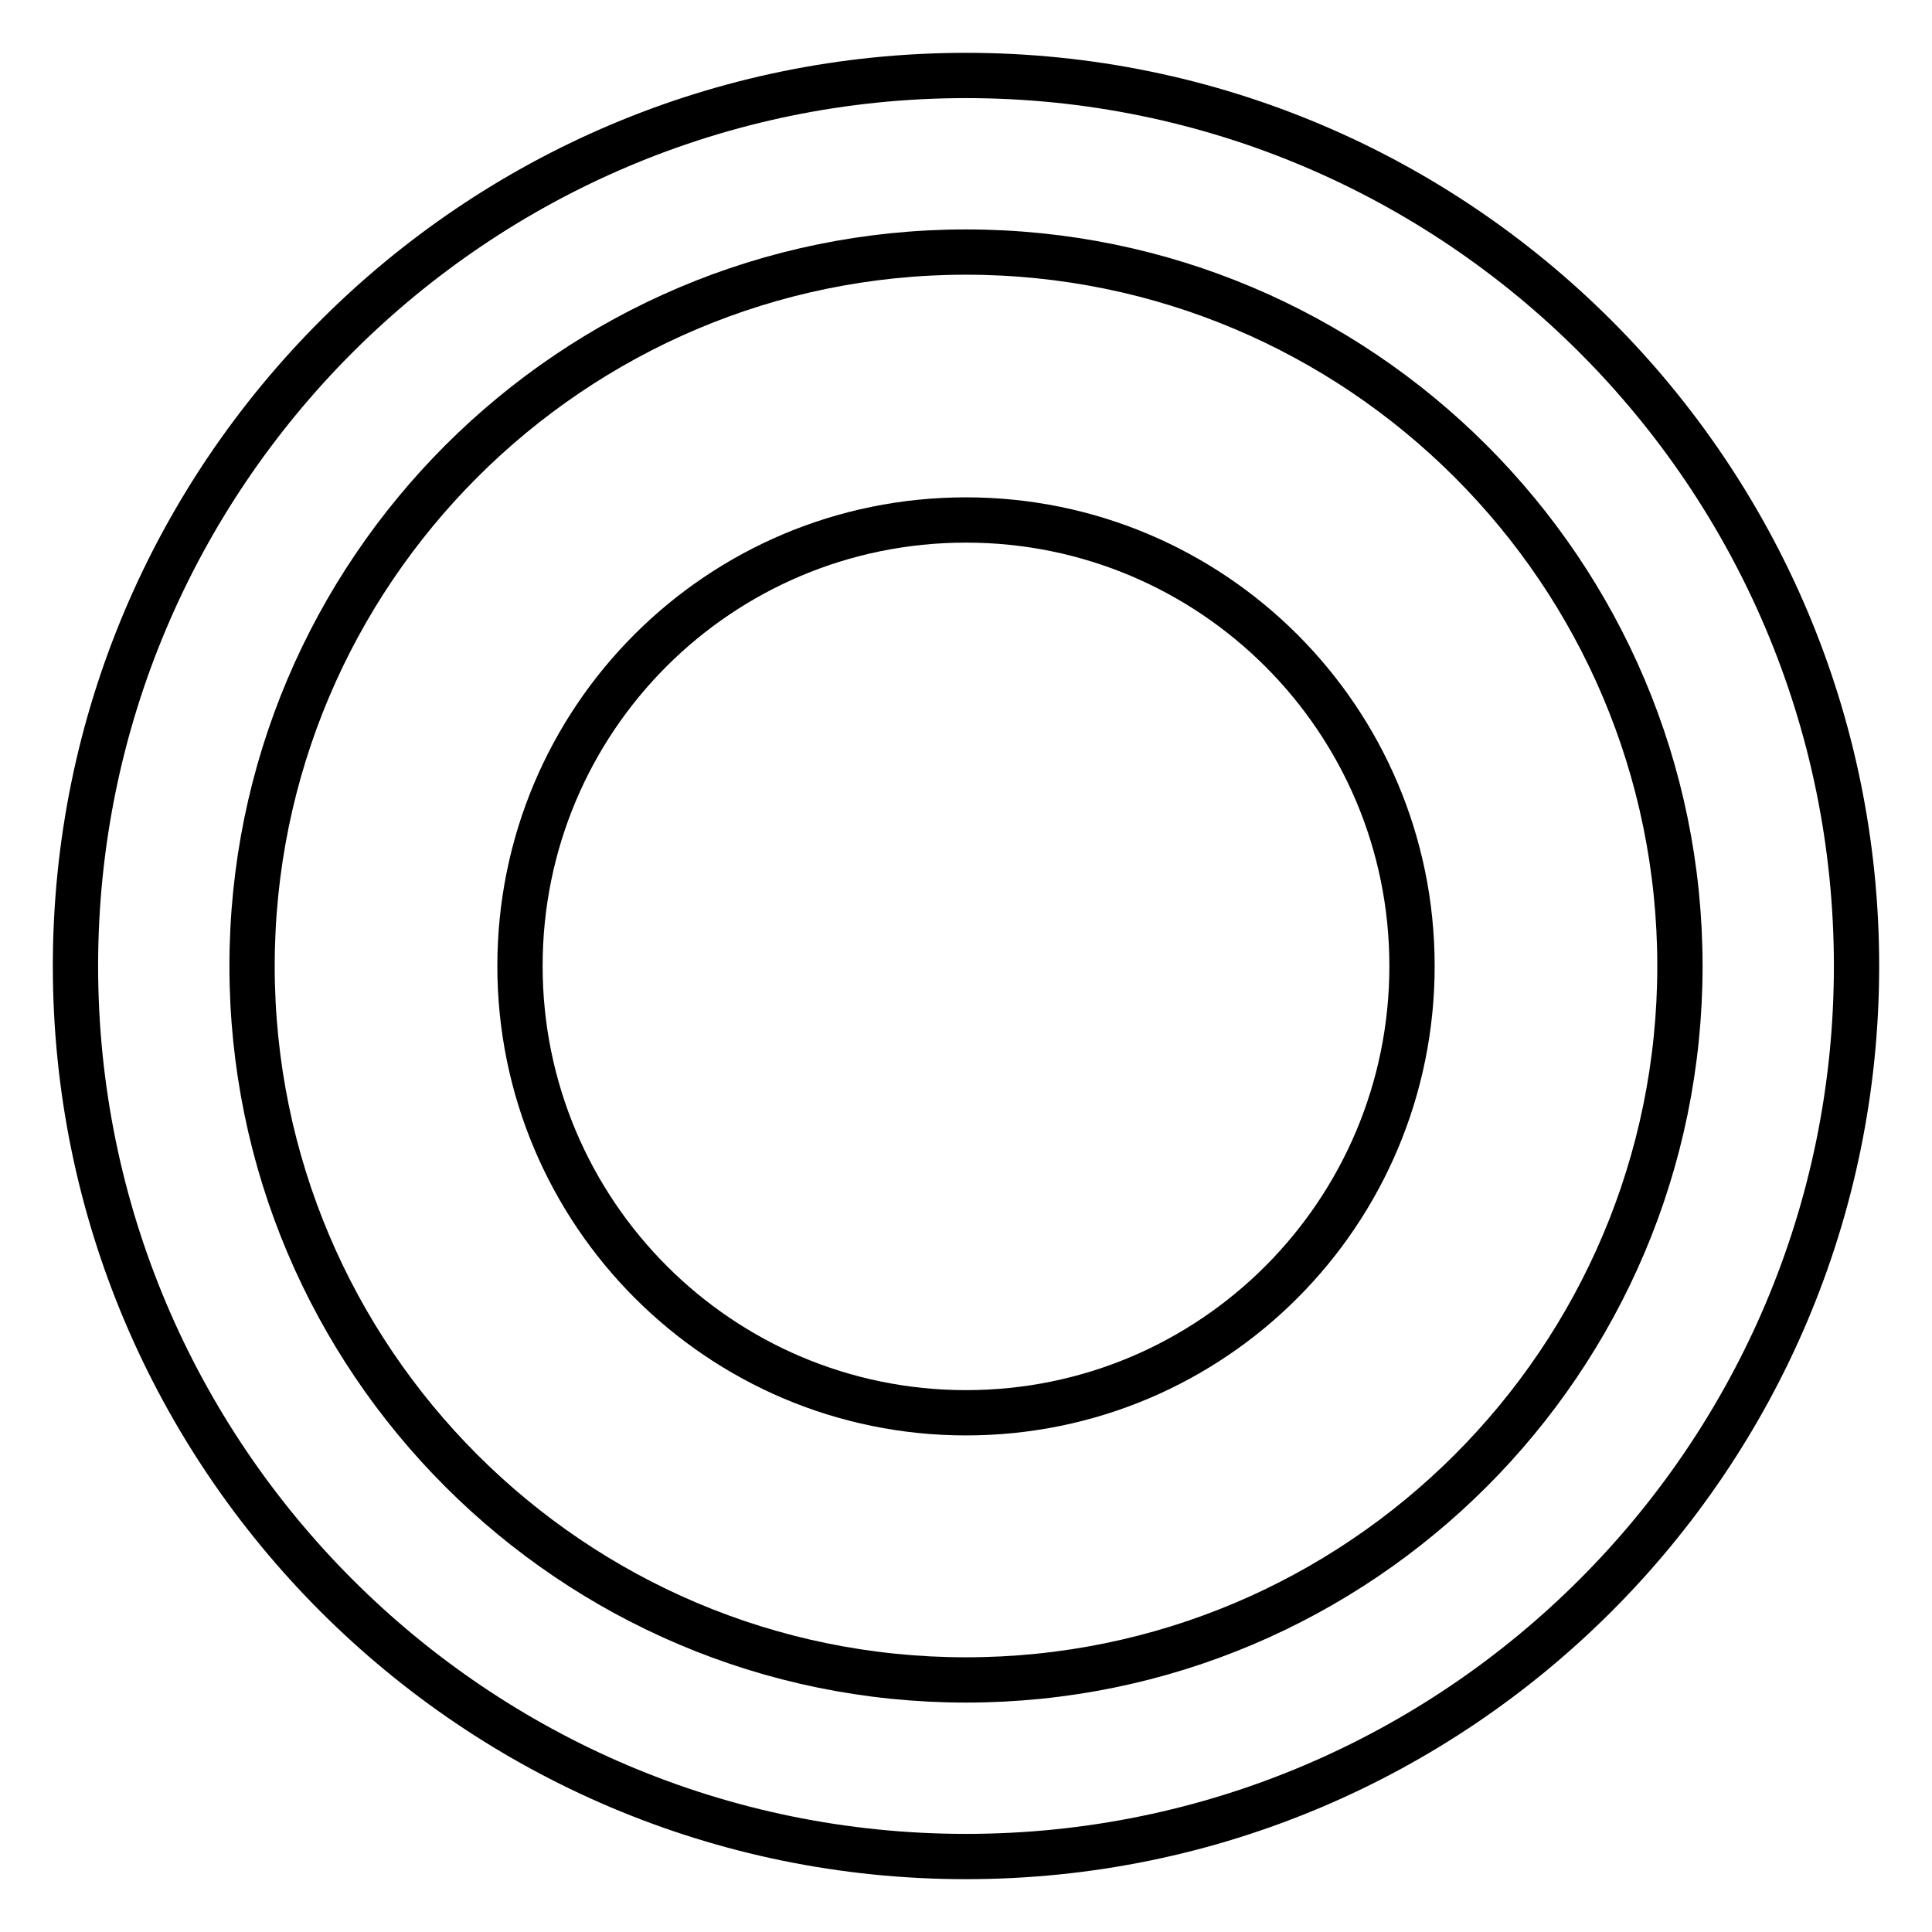
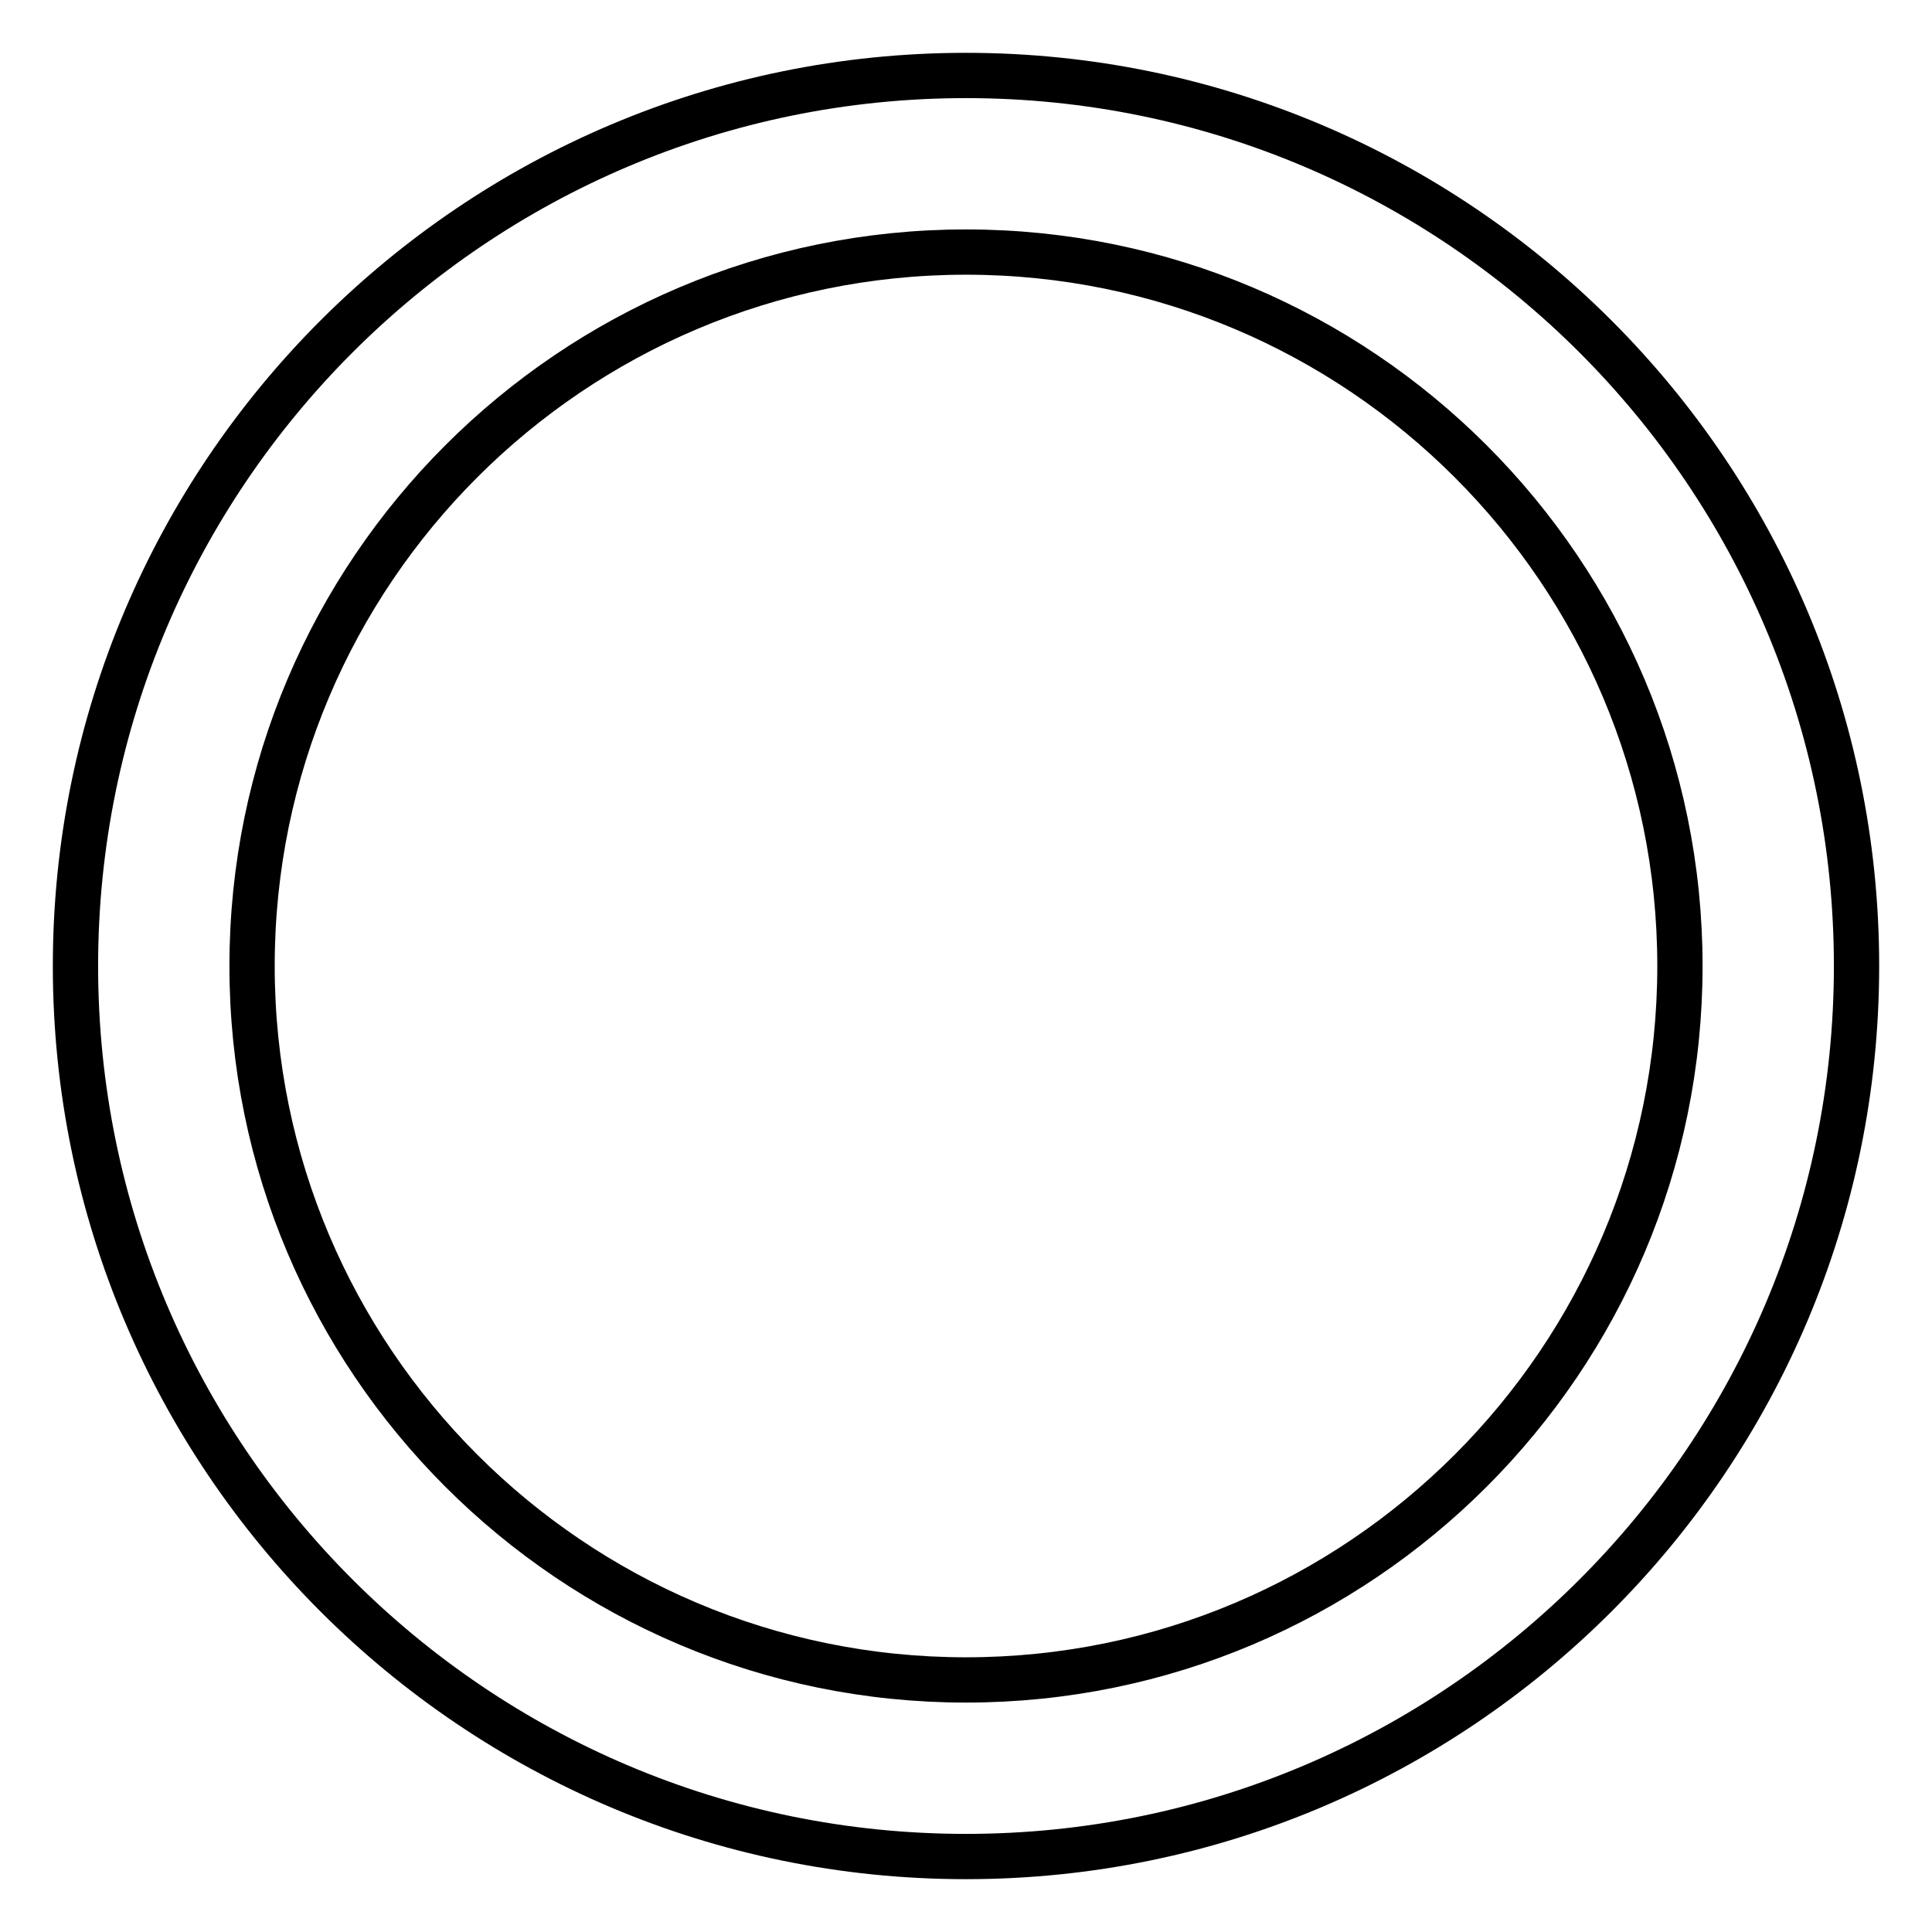
<svg xmlns="http://www.w3.org/2000/svg" version="1.1" x="0px" y="0px" viewBox="0 0 256 256" enable-background="new 0 0 256 256" xml:space="preserve">
  <g>
-     <path stroke-width="6" fill-opacity="0" stroke="#000000" d="M68.9,128c0,32.7,26.5,59.2,59.1,59.2c32.7,0,59.1-26.5,59.1-59.2c0-32.7-26.5-59.1-59.1-59.1 C95.3,68.9,68.9,95.3,68.9,128L68.9,128z" />
    <path stroke-width="6" fill-opacity="0" stroke="#000000" d="M128,246c-65.1,0-118-52.9-118-118C10,62.9,62.9,10,128,10c65.1,0,118,52.9,118,118 C246,193.1,193.1,246,128,246z M128,33.4c-52.2,0-94.6,42.4-94.6,94.6c0,52.2,42.4,94.6,94.6,94.6s94.6-42.4,94.6-94.6 C222.6,75.8,180.2,33.4,128,33.4z" />
  </g>
</svg>